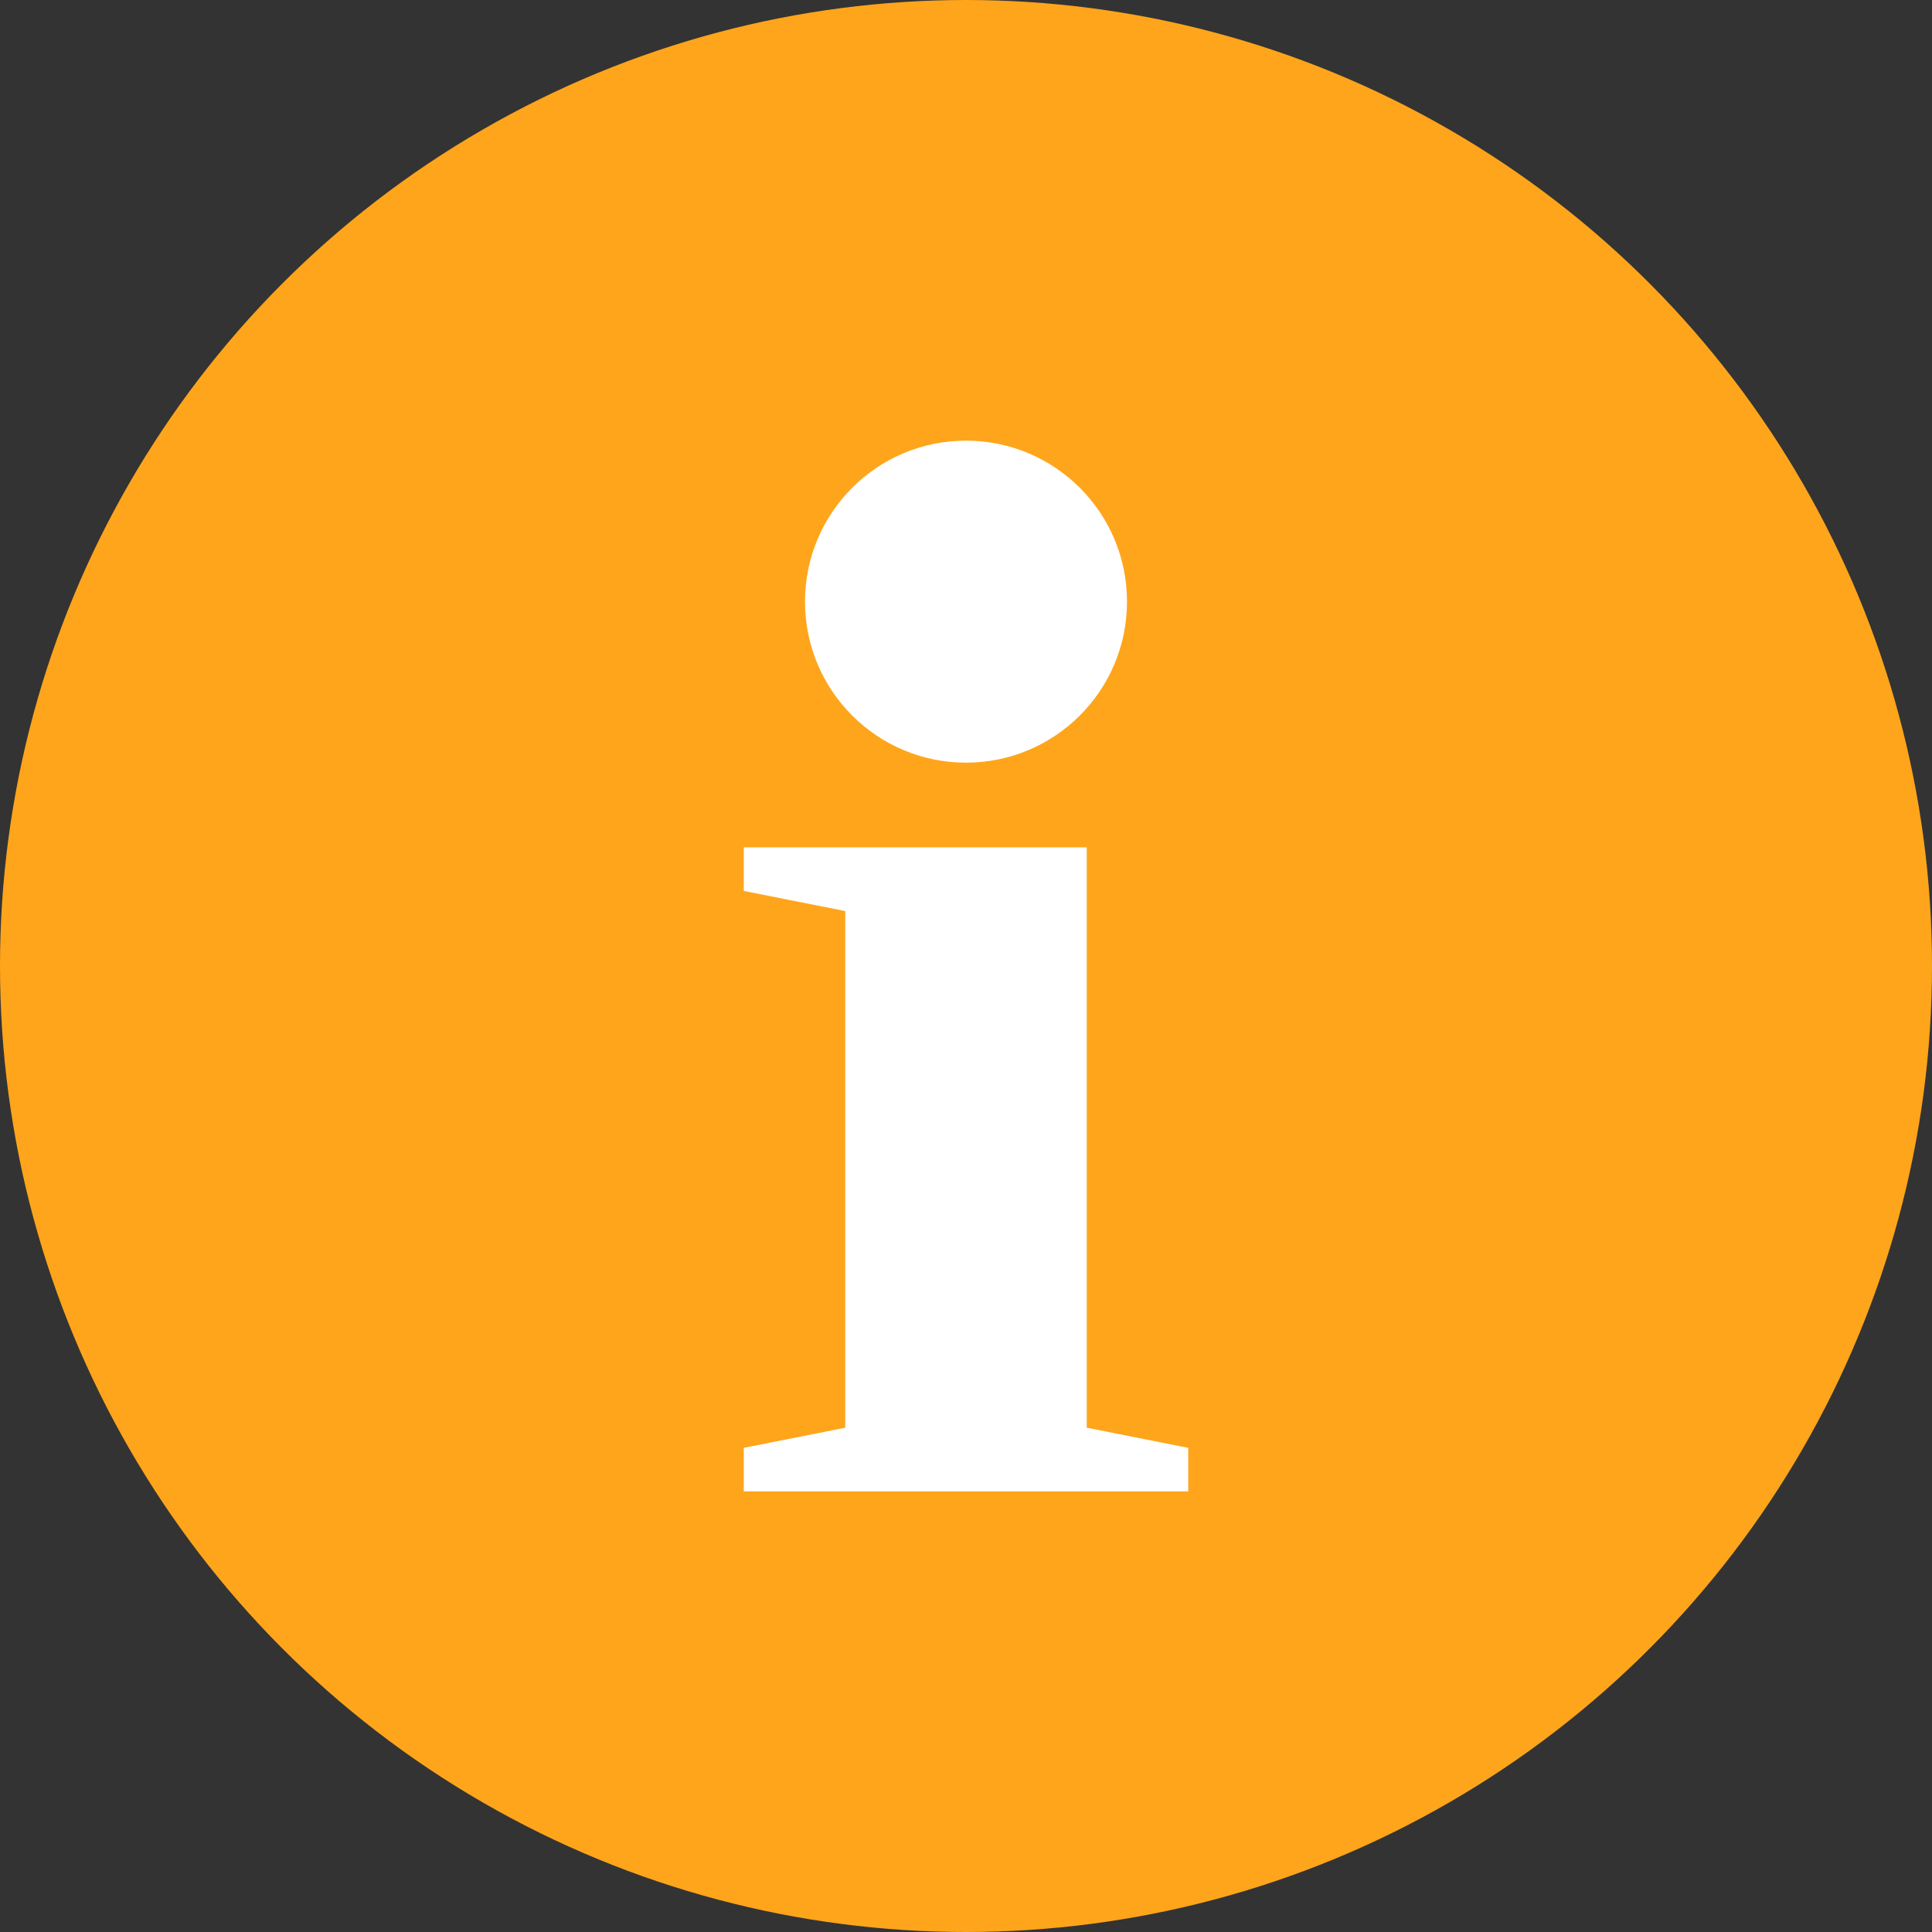
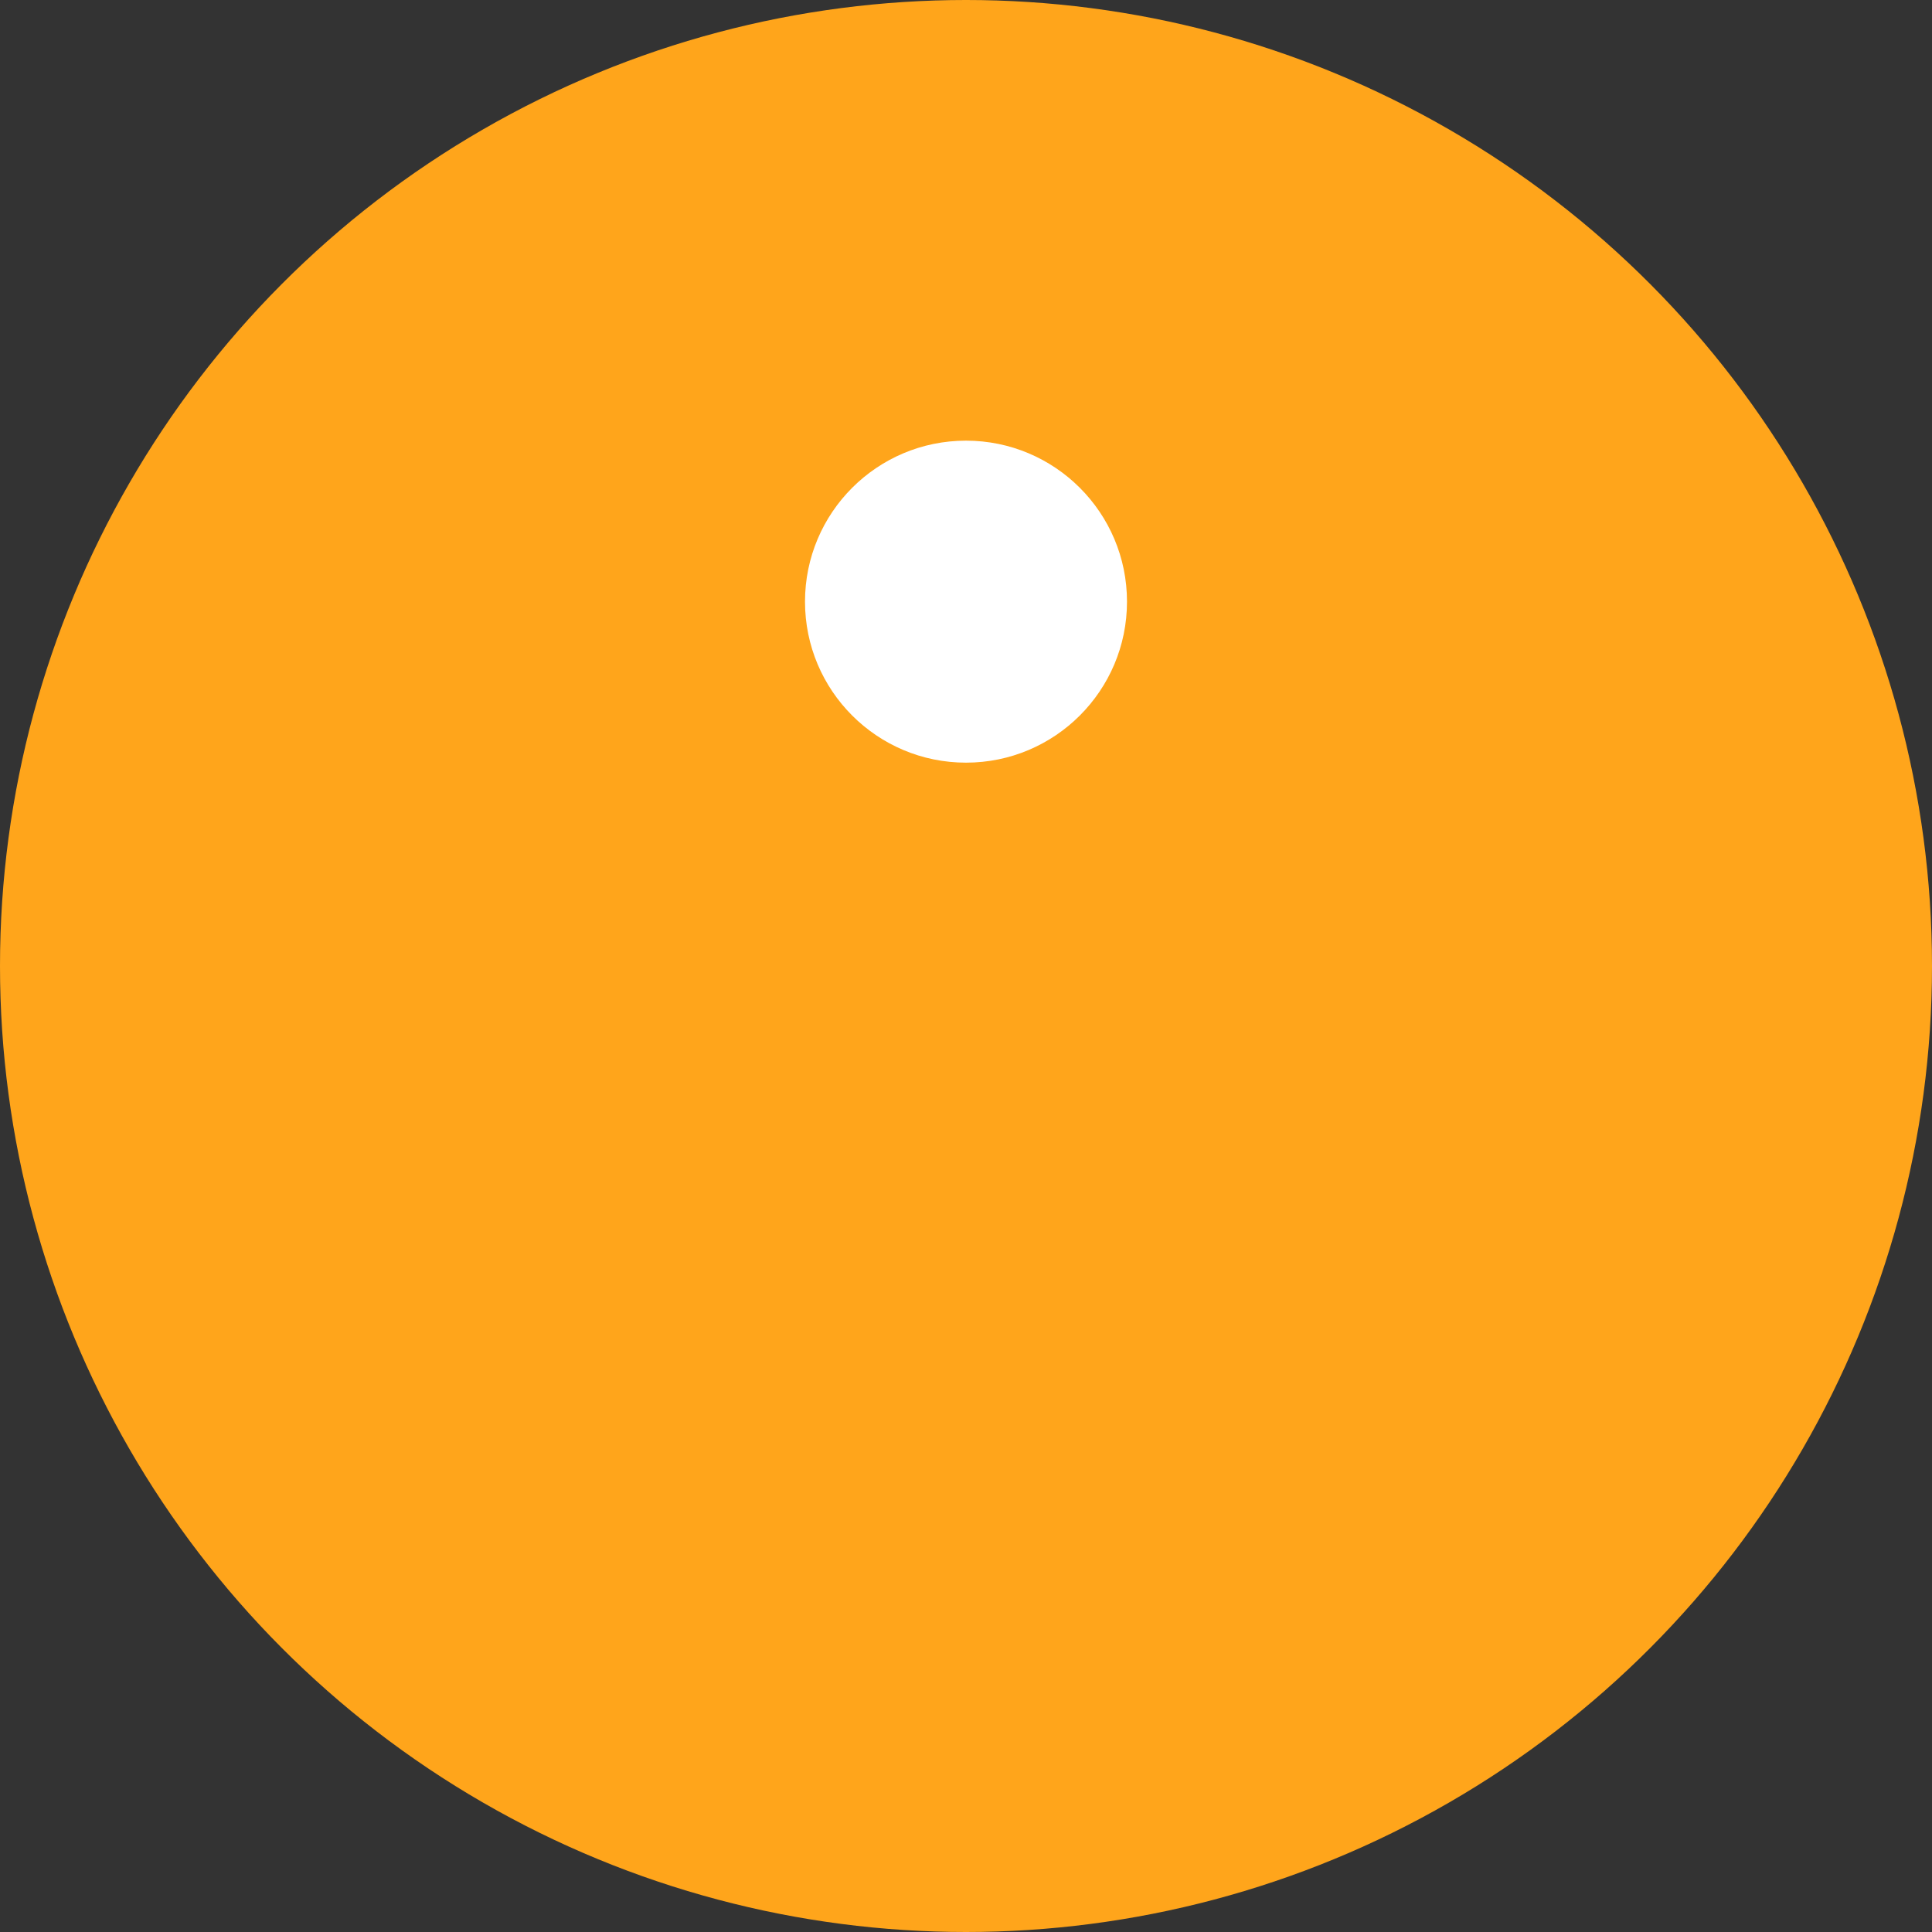
<svg xmlns="http://www.w3.org/2000/svg" version="1.1" id="info" x="0px" y="0px" width="48px" height="48px" viewBox="0 0 48 48" enable-background="new 0 0 48 48" xml:space="preserve">
  <rect x="0" y="0" width="48" height="48" fill="#333333" stroke="none" />
  <circle fill="#FFA51B" cx="24" cy="24" r="24" />
  <circle fill="#FFFFFF" cx="24" cy="14.948" r="4" />
-   <polygon fill="#FFFFFF" points="27,35.471 27,21.052 18.479,21.052 18.479,22.135 21,22.635 21,35.471 18.479,35.971 18.479,37.052   29.521,37.052 29.521,35.971 " />
</svg>